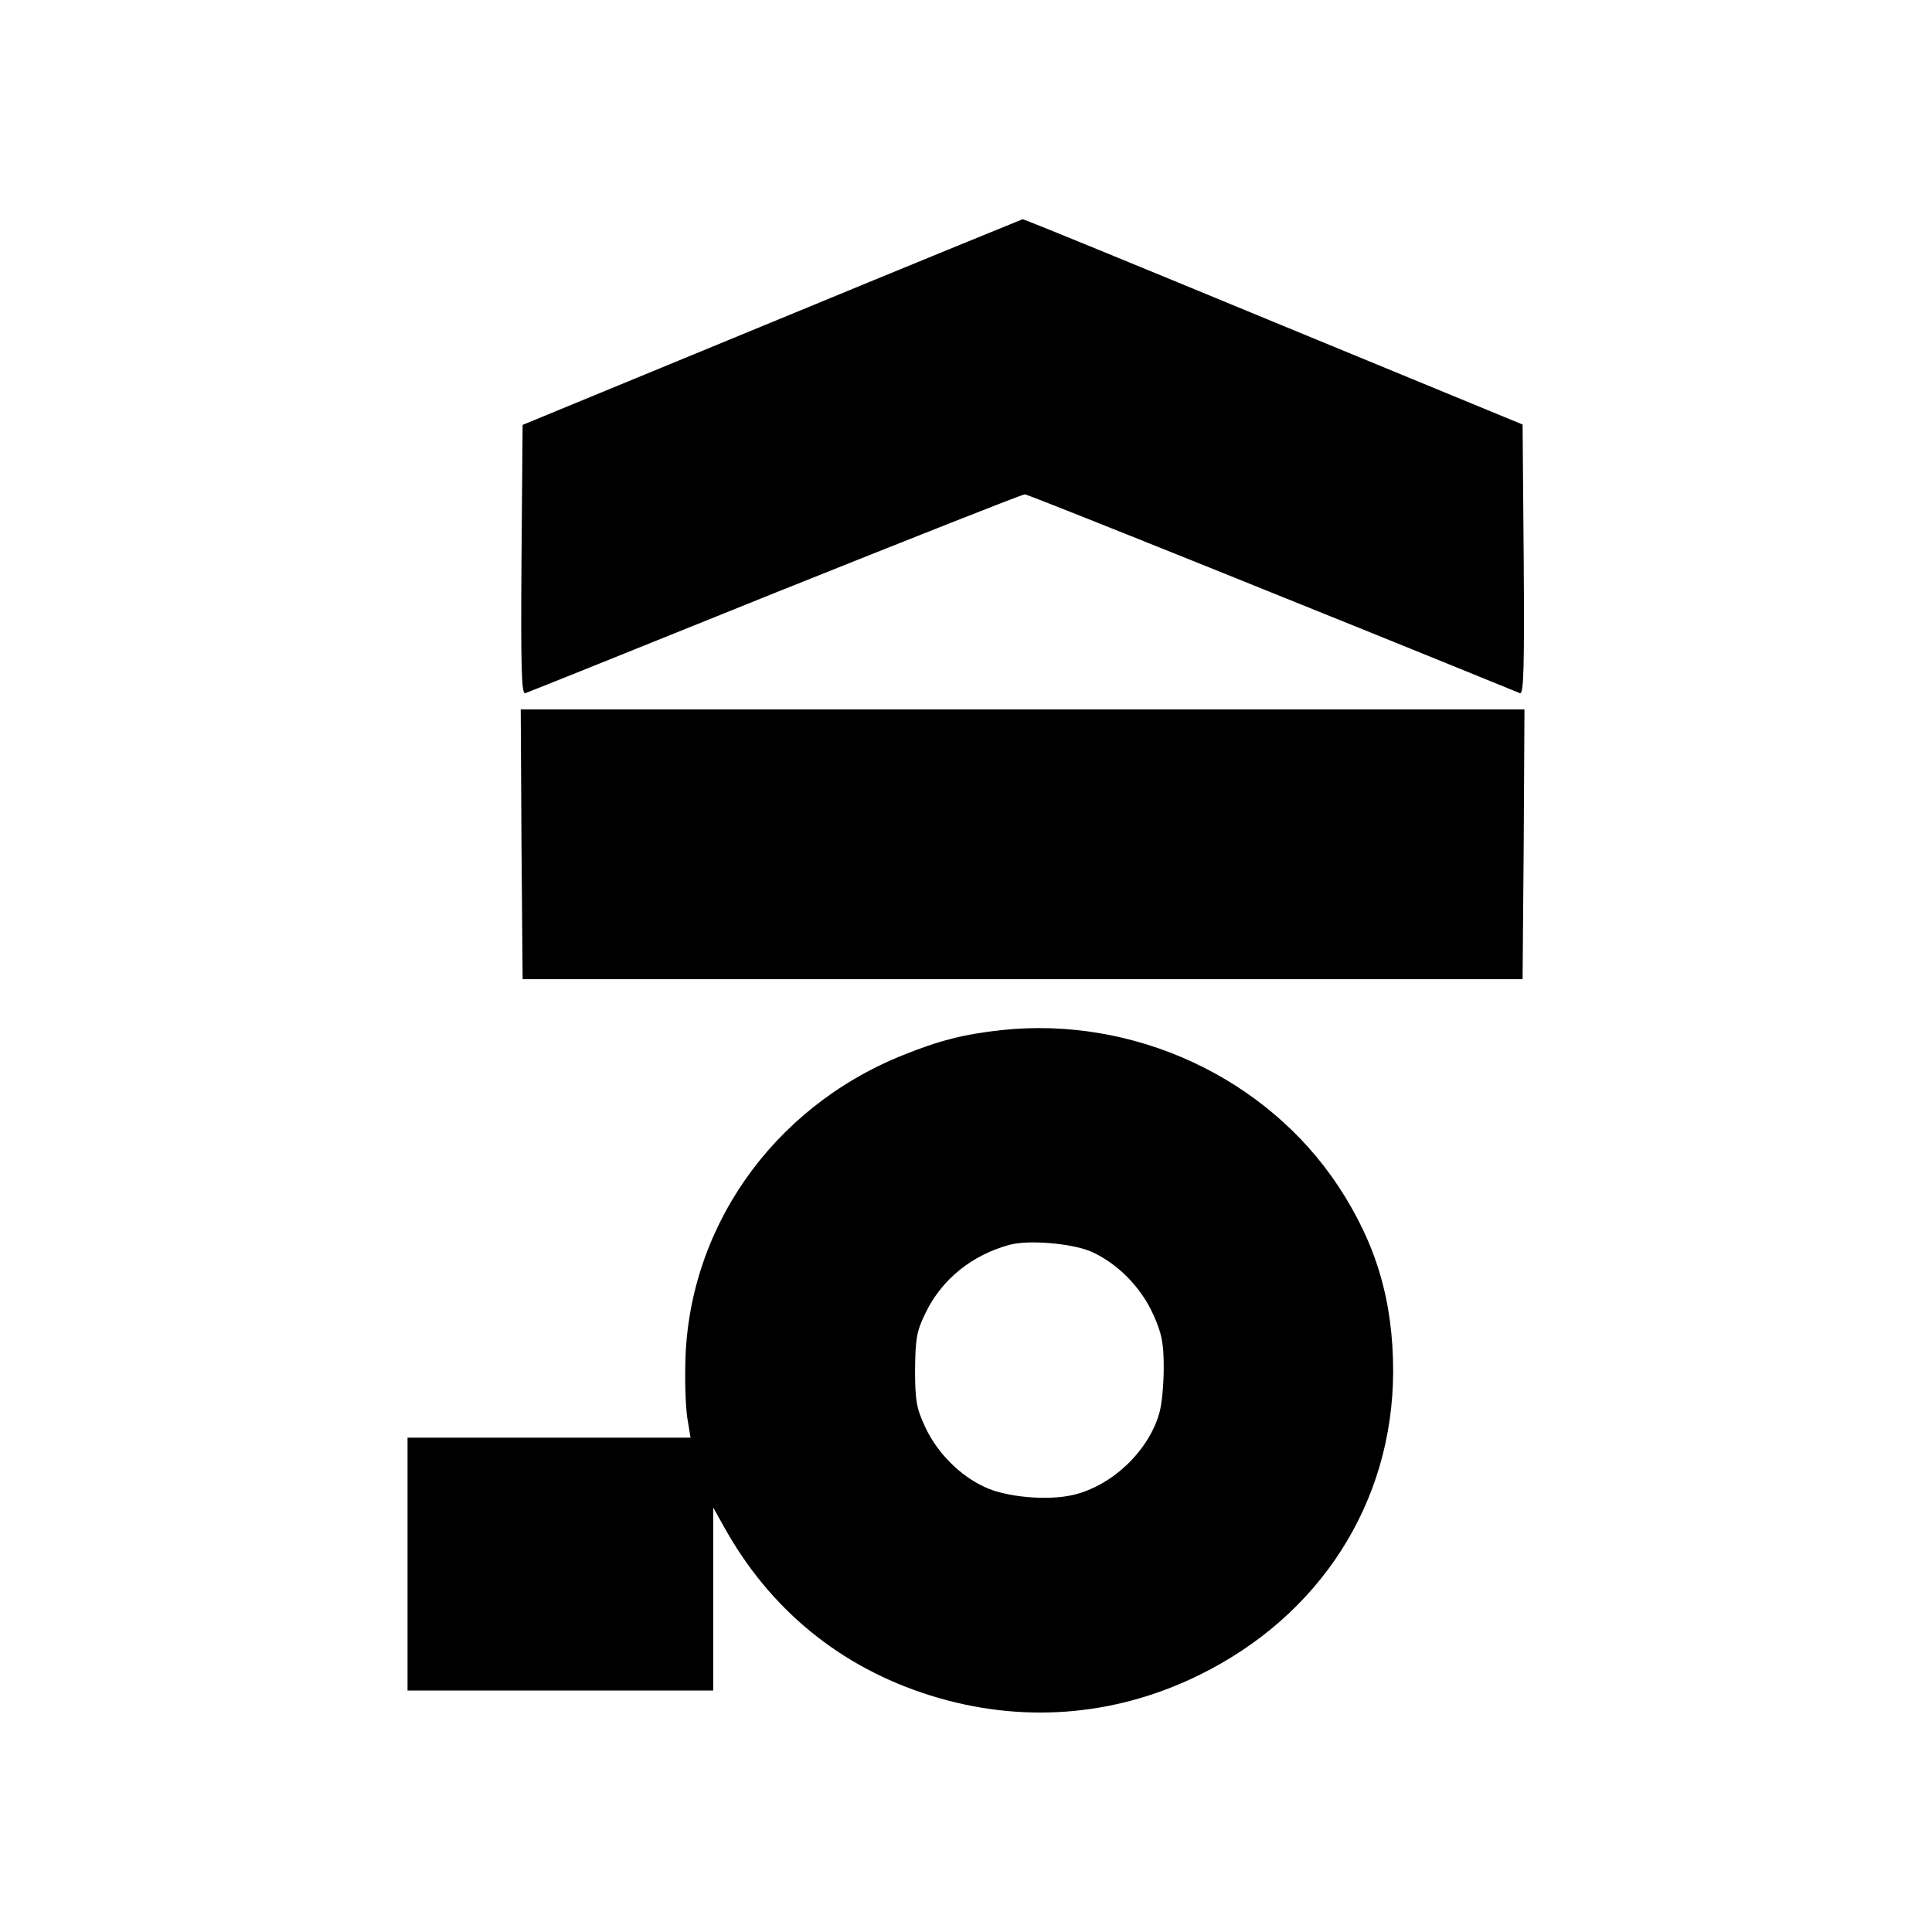
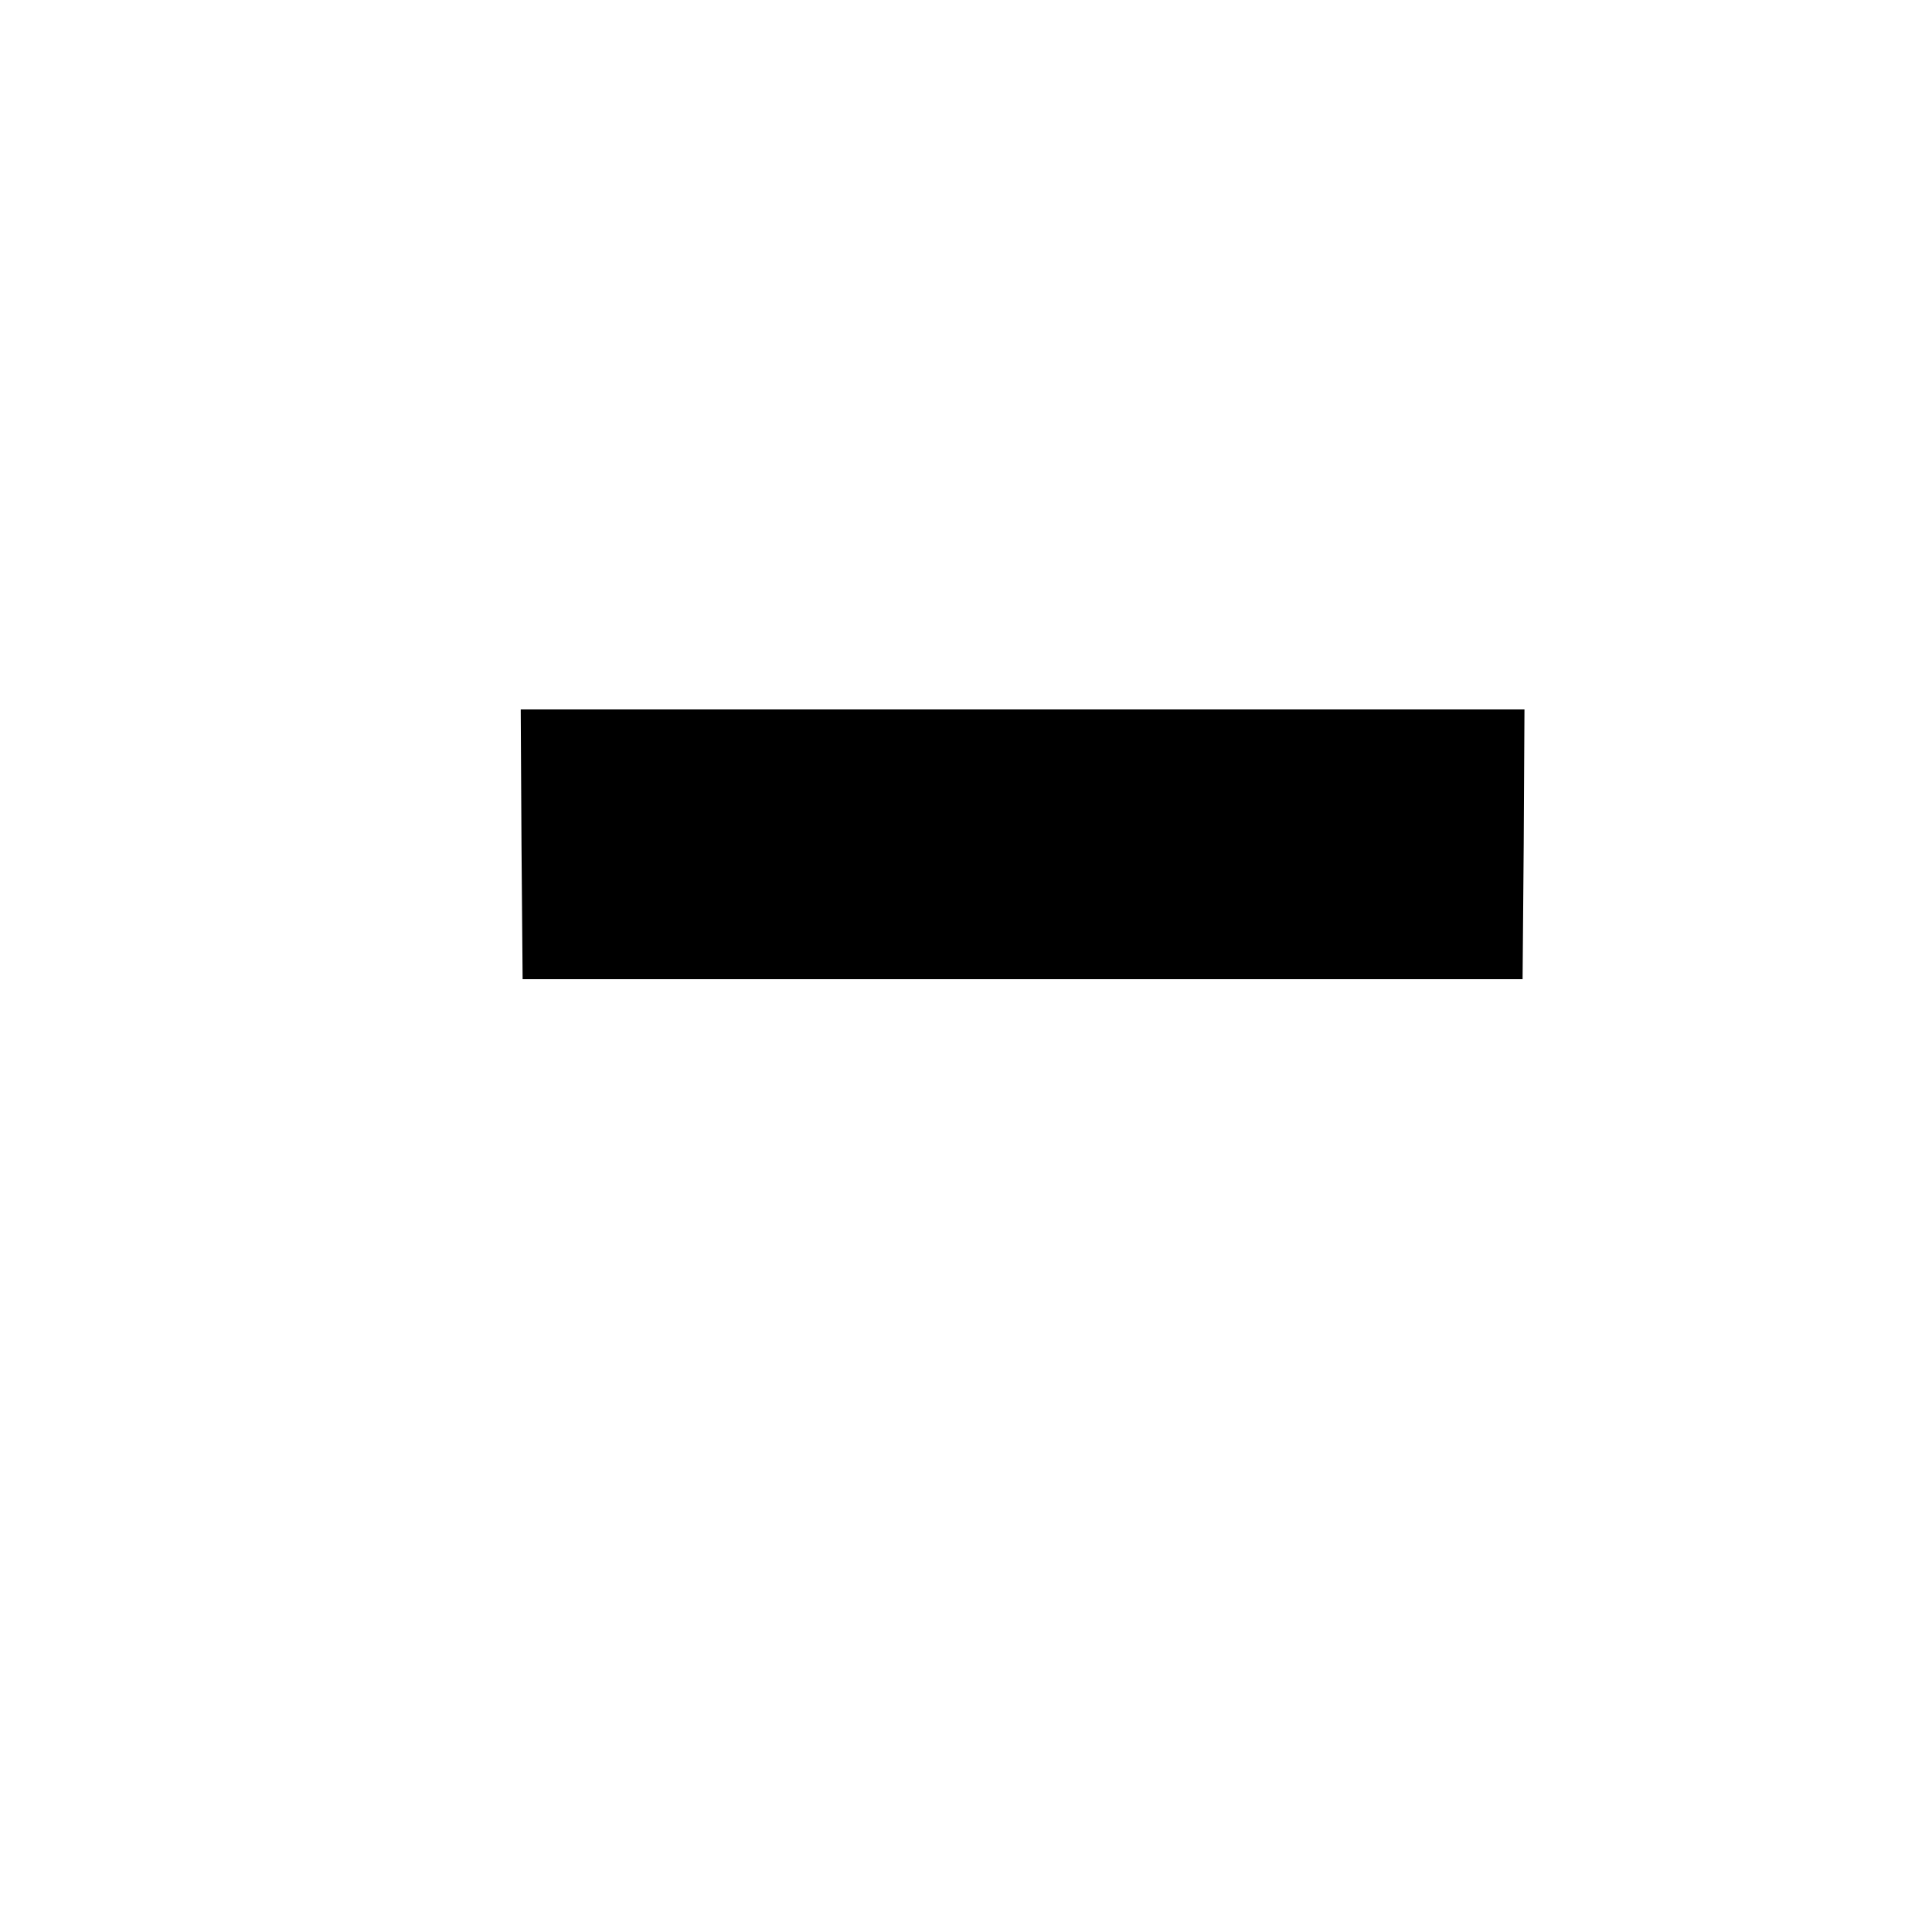
<svg xmlns="http://www.w3.org/2000/svg" version="1.0" width="512pt" height="512pt" viewBox="0 0 512 512" preserveAspectRatio="xMidYMid meet">
  <g transform="translate(0,512) scale(0.1,-0.1)" fill="#000000" stroke="none">
-     <path d="M2045 4266 l-660 -272 -3 -358 c-2 -285 0 -357 10 -353 7 2 305 122 662 266 357 143 655 261 662 261 9 0 854 -340 1312 -527 10 -4 12 68 10 353 l-3 359 -660 272 c-363 150 -662 273 -665 272 -3 -1 -302 -123 -665 -273z" />
    <path d="M1382 2883 l3 -358 1325 0 1325 0 3 358 2 357 -1330 0 -1330 0 2 -357z" />
-     <path d="M2653 2390 c-99 -11 -163 -27 -262 -67 -347 -140 -573 -465 -575 -828 -1 -55 2 -119 7 -142 l7 -43 -375 0 -375 0 0 -335 0 -335 405 0 405 0 0 243 0 242 28 -50 c121 -219 308 -373 547 -448 239 -75 486 -57 711 53 322 157 515 458 516 805 0 188 -45 339 -145 491 -191 289 -543 452 -894 414z m239 -587 c69 -31 131 -93 164 -166 23 -51 28 -76 28 -142 0 -44 -5 -98 -12 -121 -29 -100 -124 -190 -225 -215 -68 -17 -182 -7 -239 21 -65 30 -125 91 -156 158 -23 49 -27 70 -27 152 1 83 4 102 28 151 43 89 123 153 222 180 51 14 166 4 217 -18z" />
  </g>
</svg>